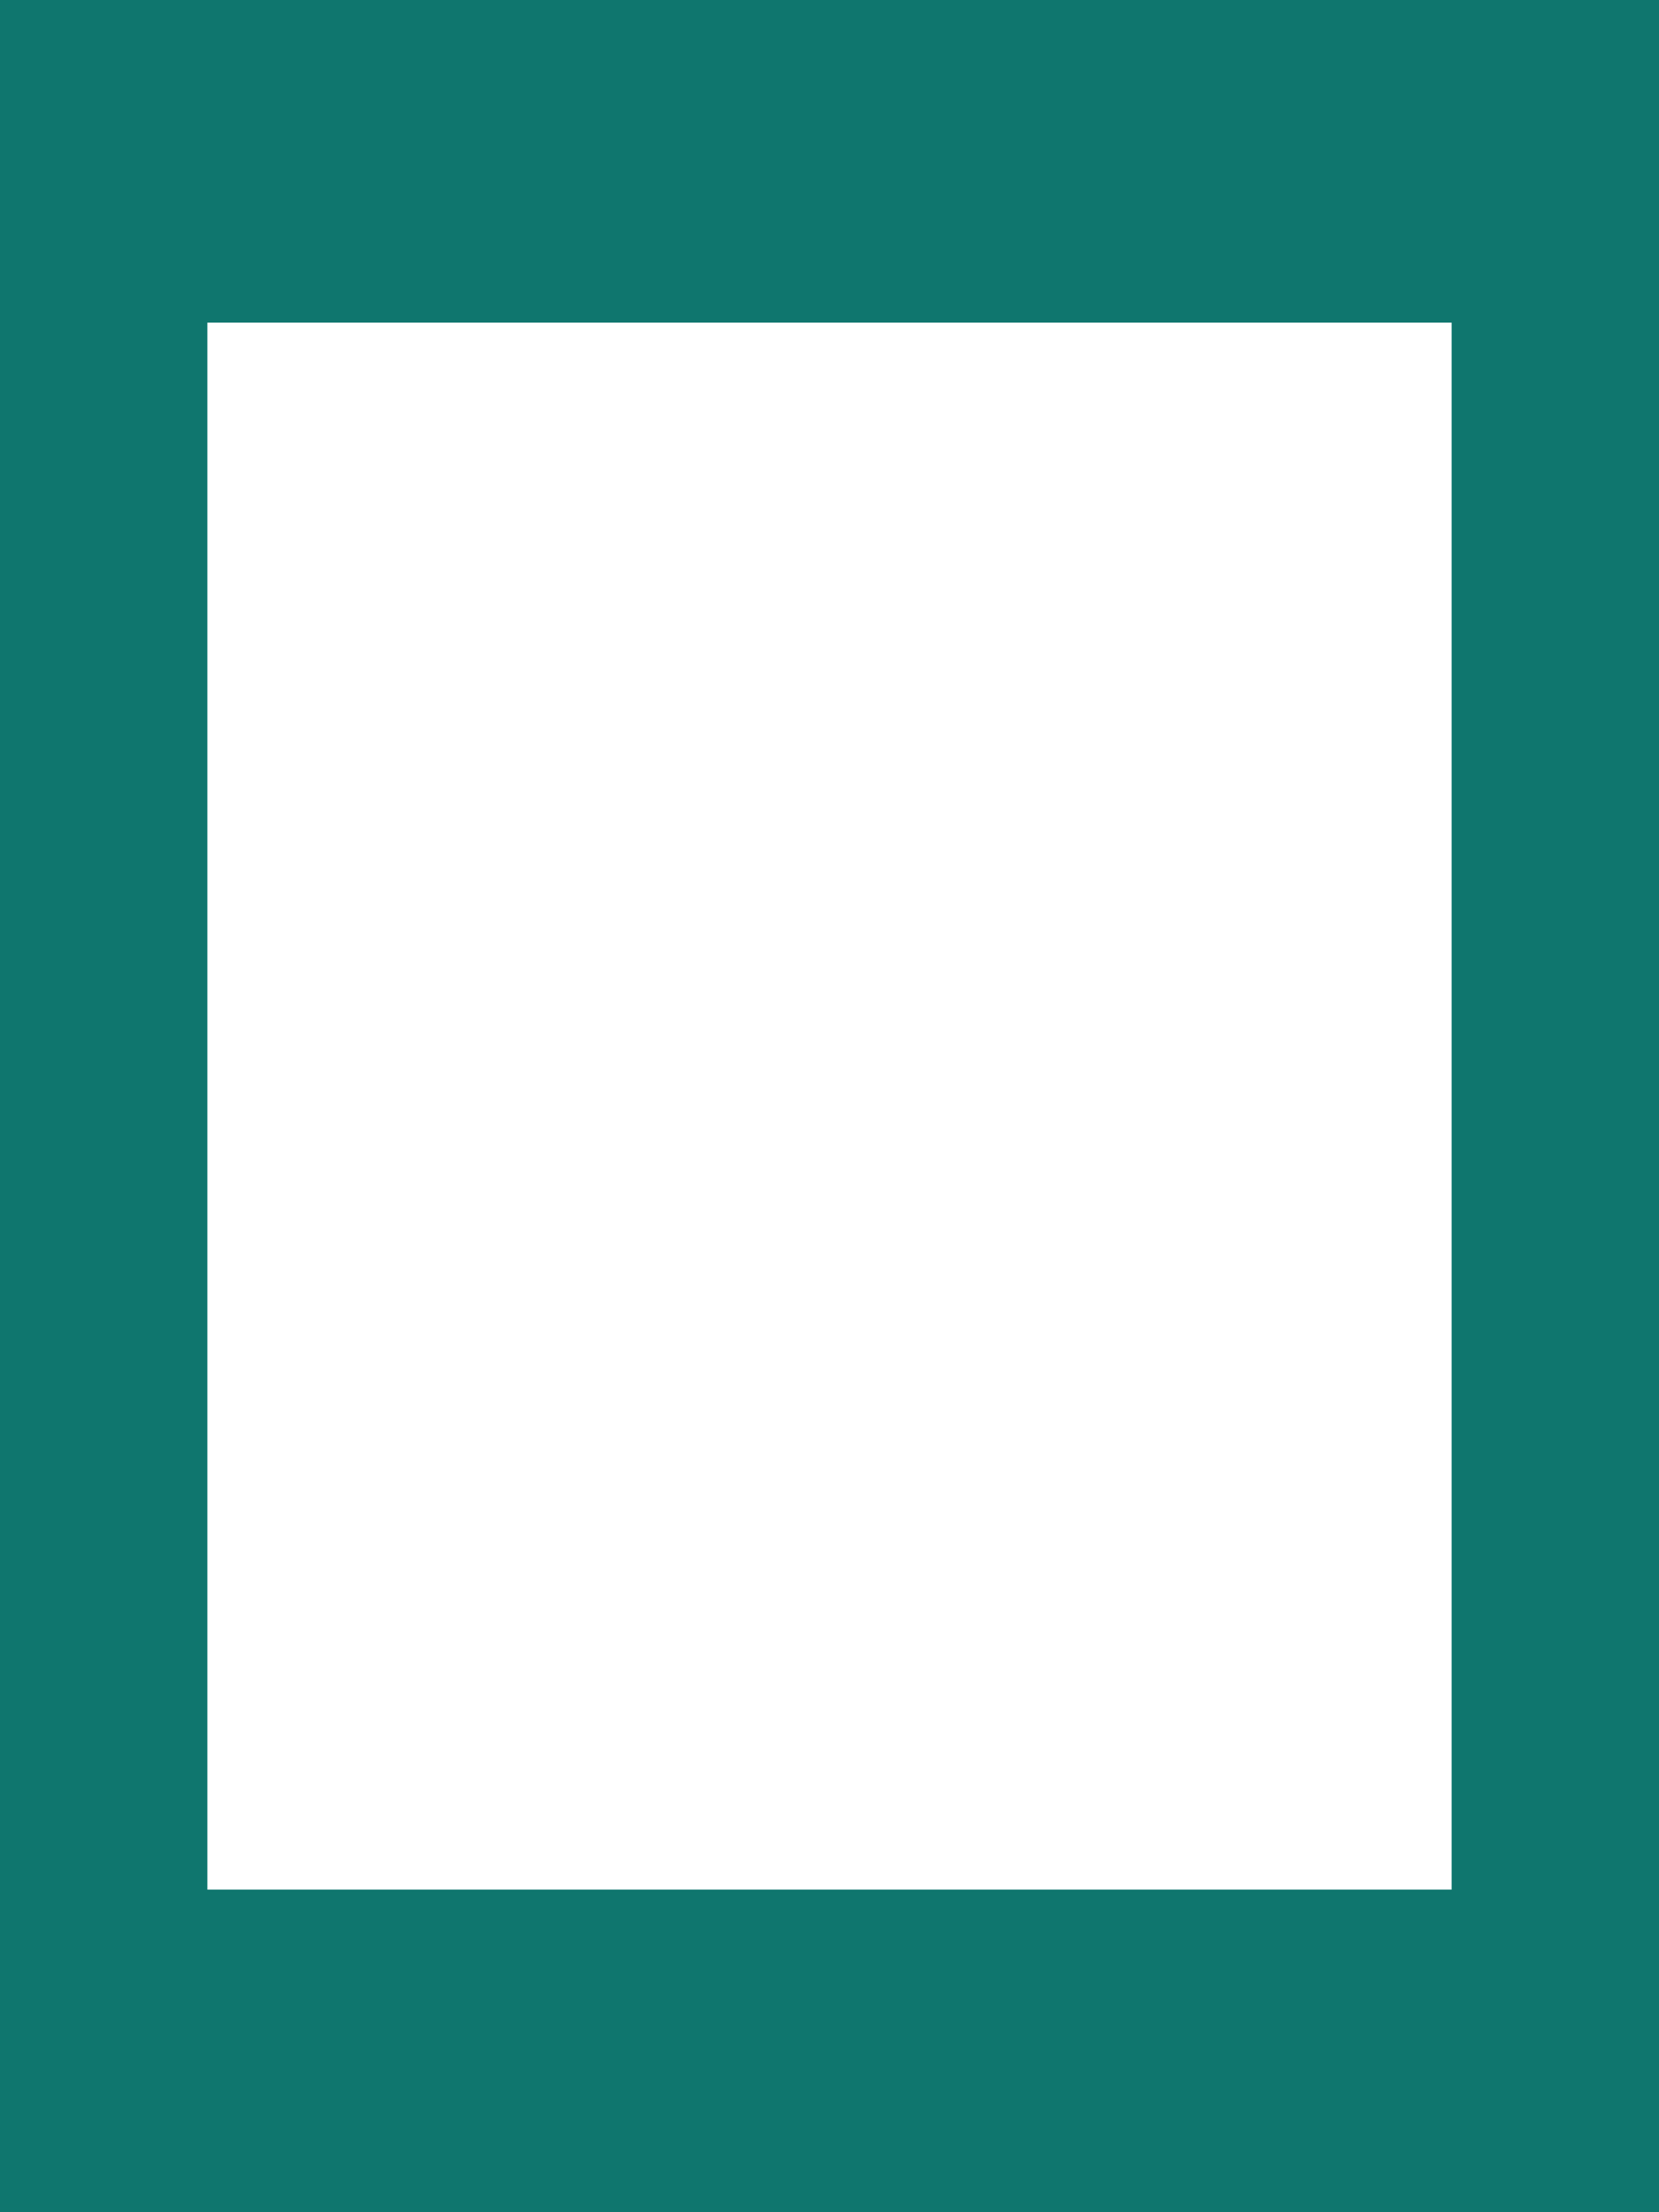
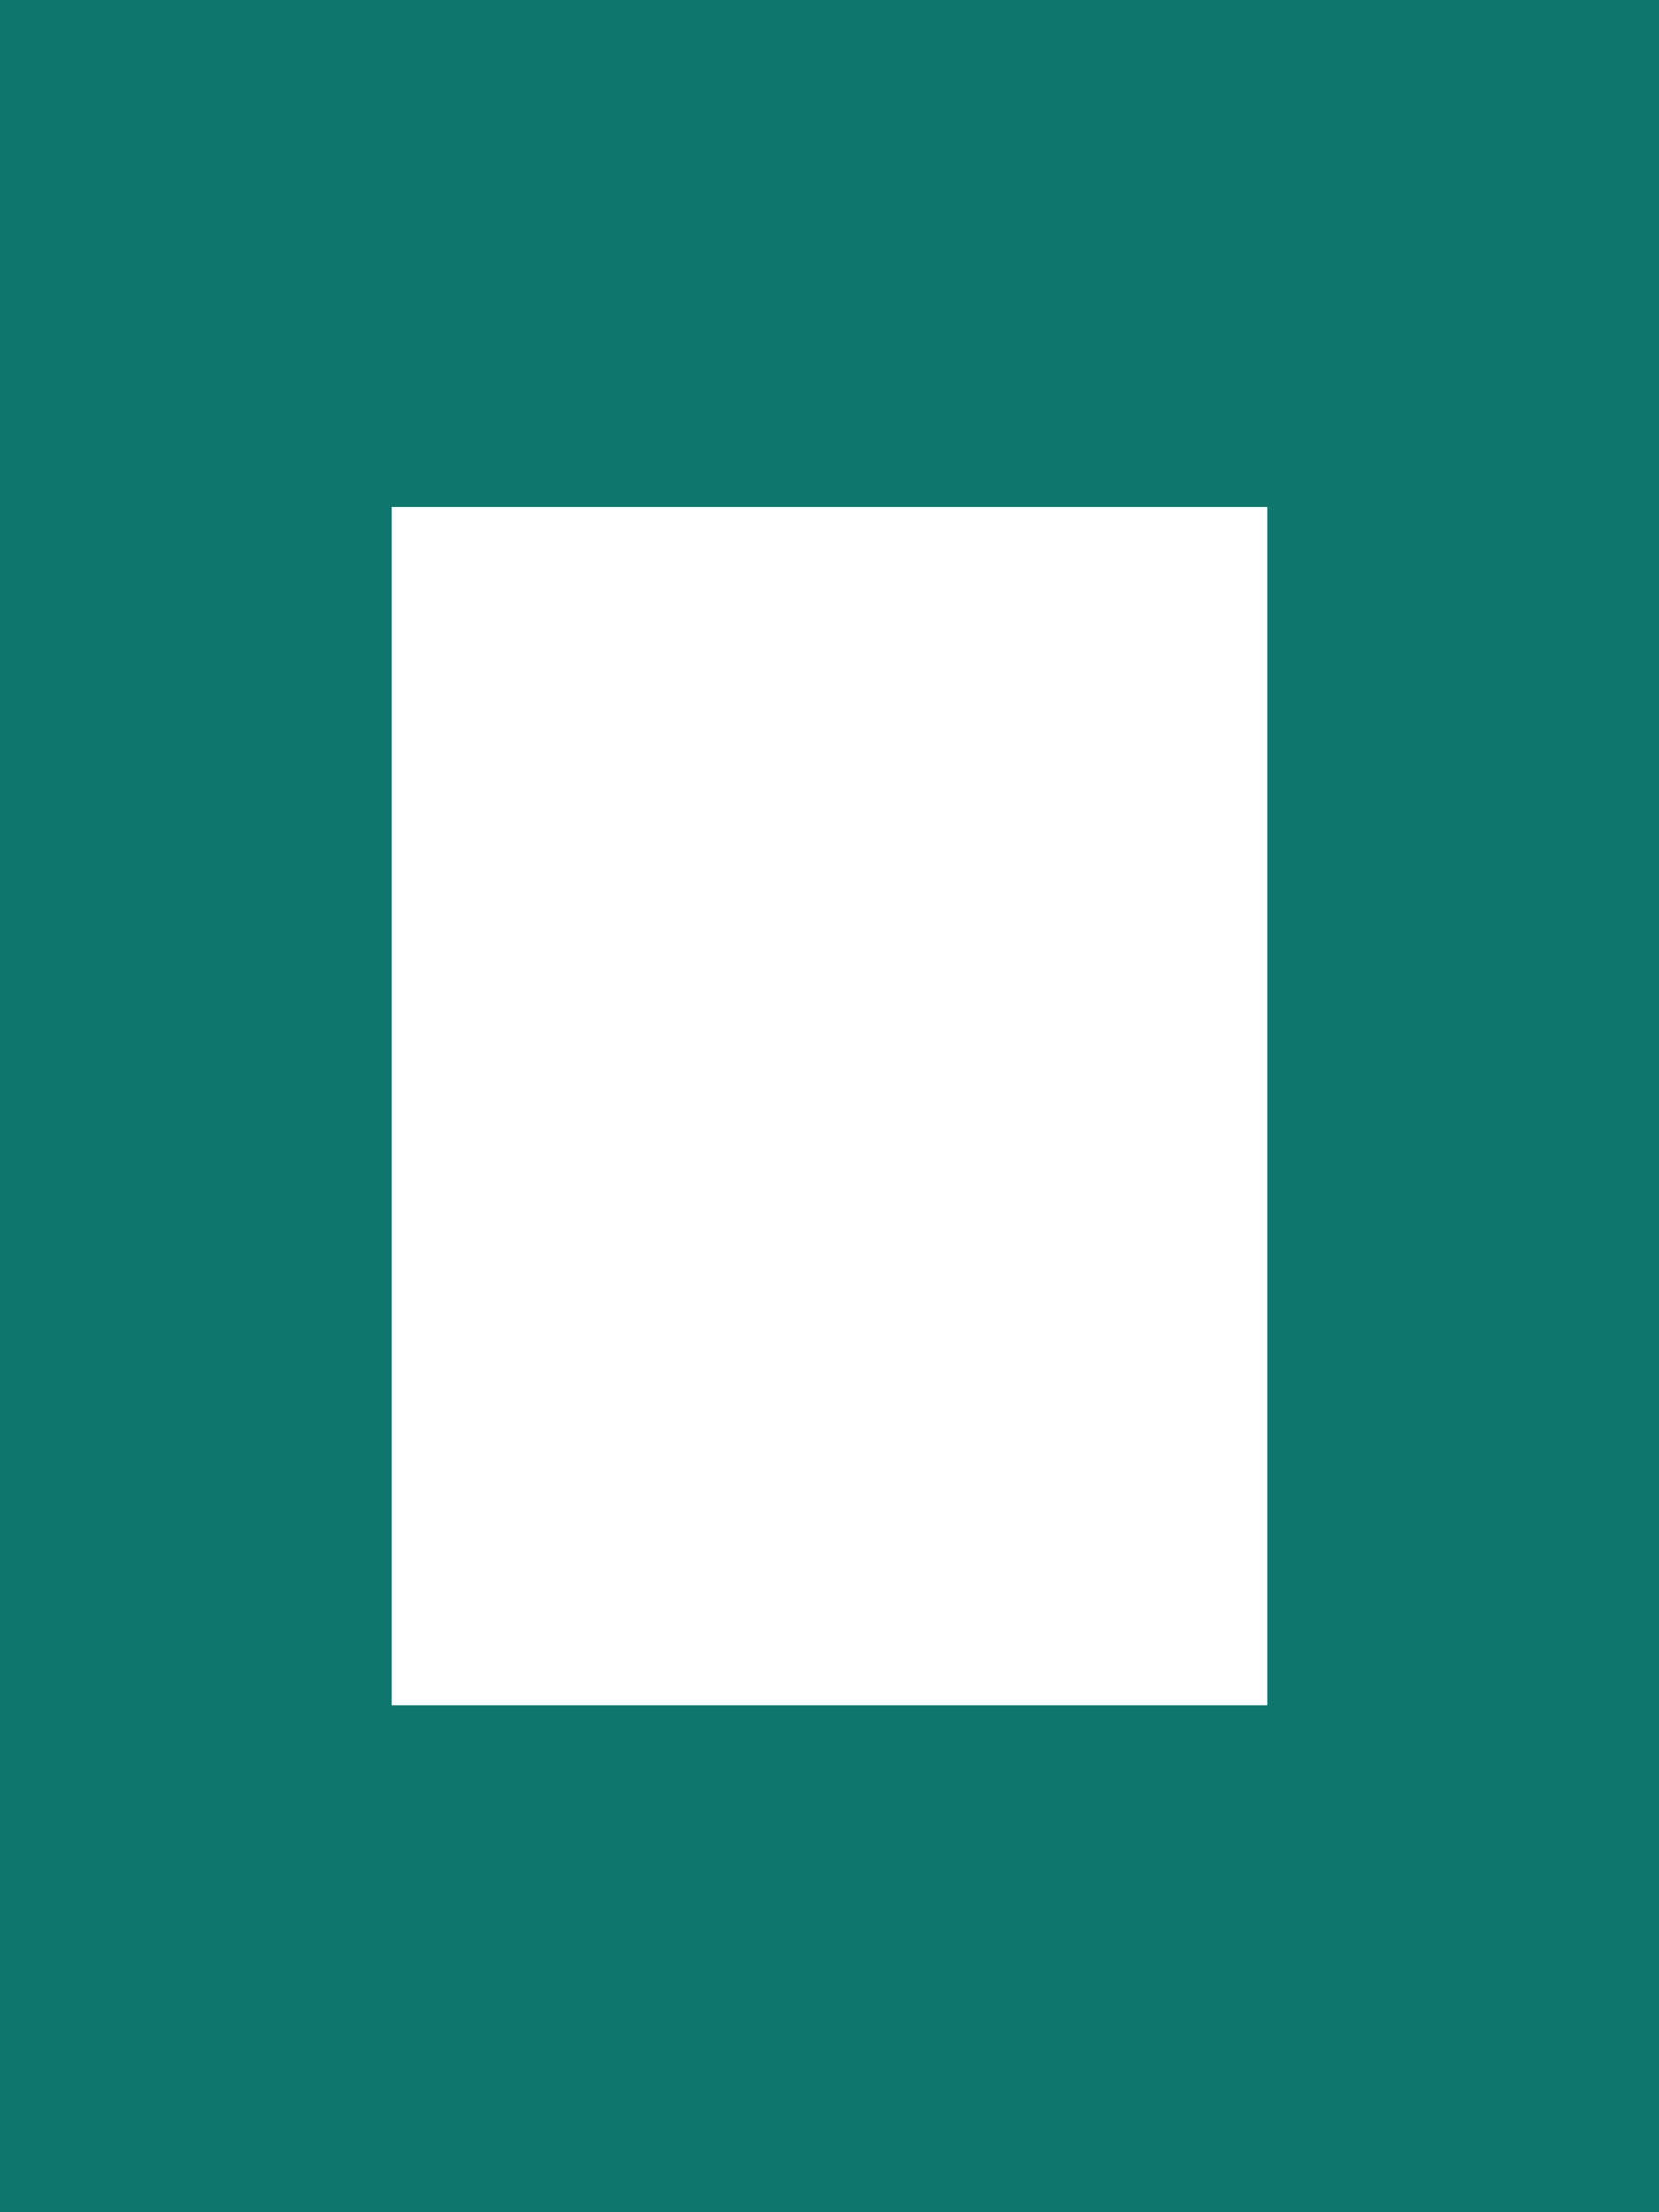
<svg xmlns="http://www.w3.org/2000/svg" width="720" height="960" viewBox="0 0 720 960" role="img" aria-hidden="true">
  <rect width="720" height="960" fill="#0F766E" />
-   <rect x="90" y="140" width="540" height="680" fill="#FFFFFF10" />
  <rect x="170" y="220" width="380" height="520" fill="#FFFFFF18" />
</svg>